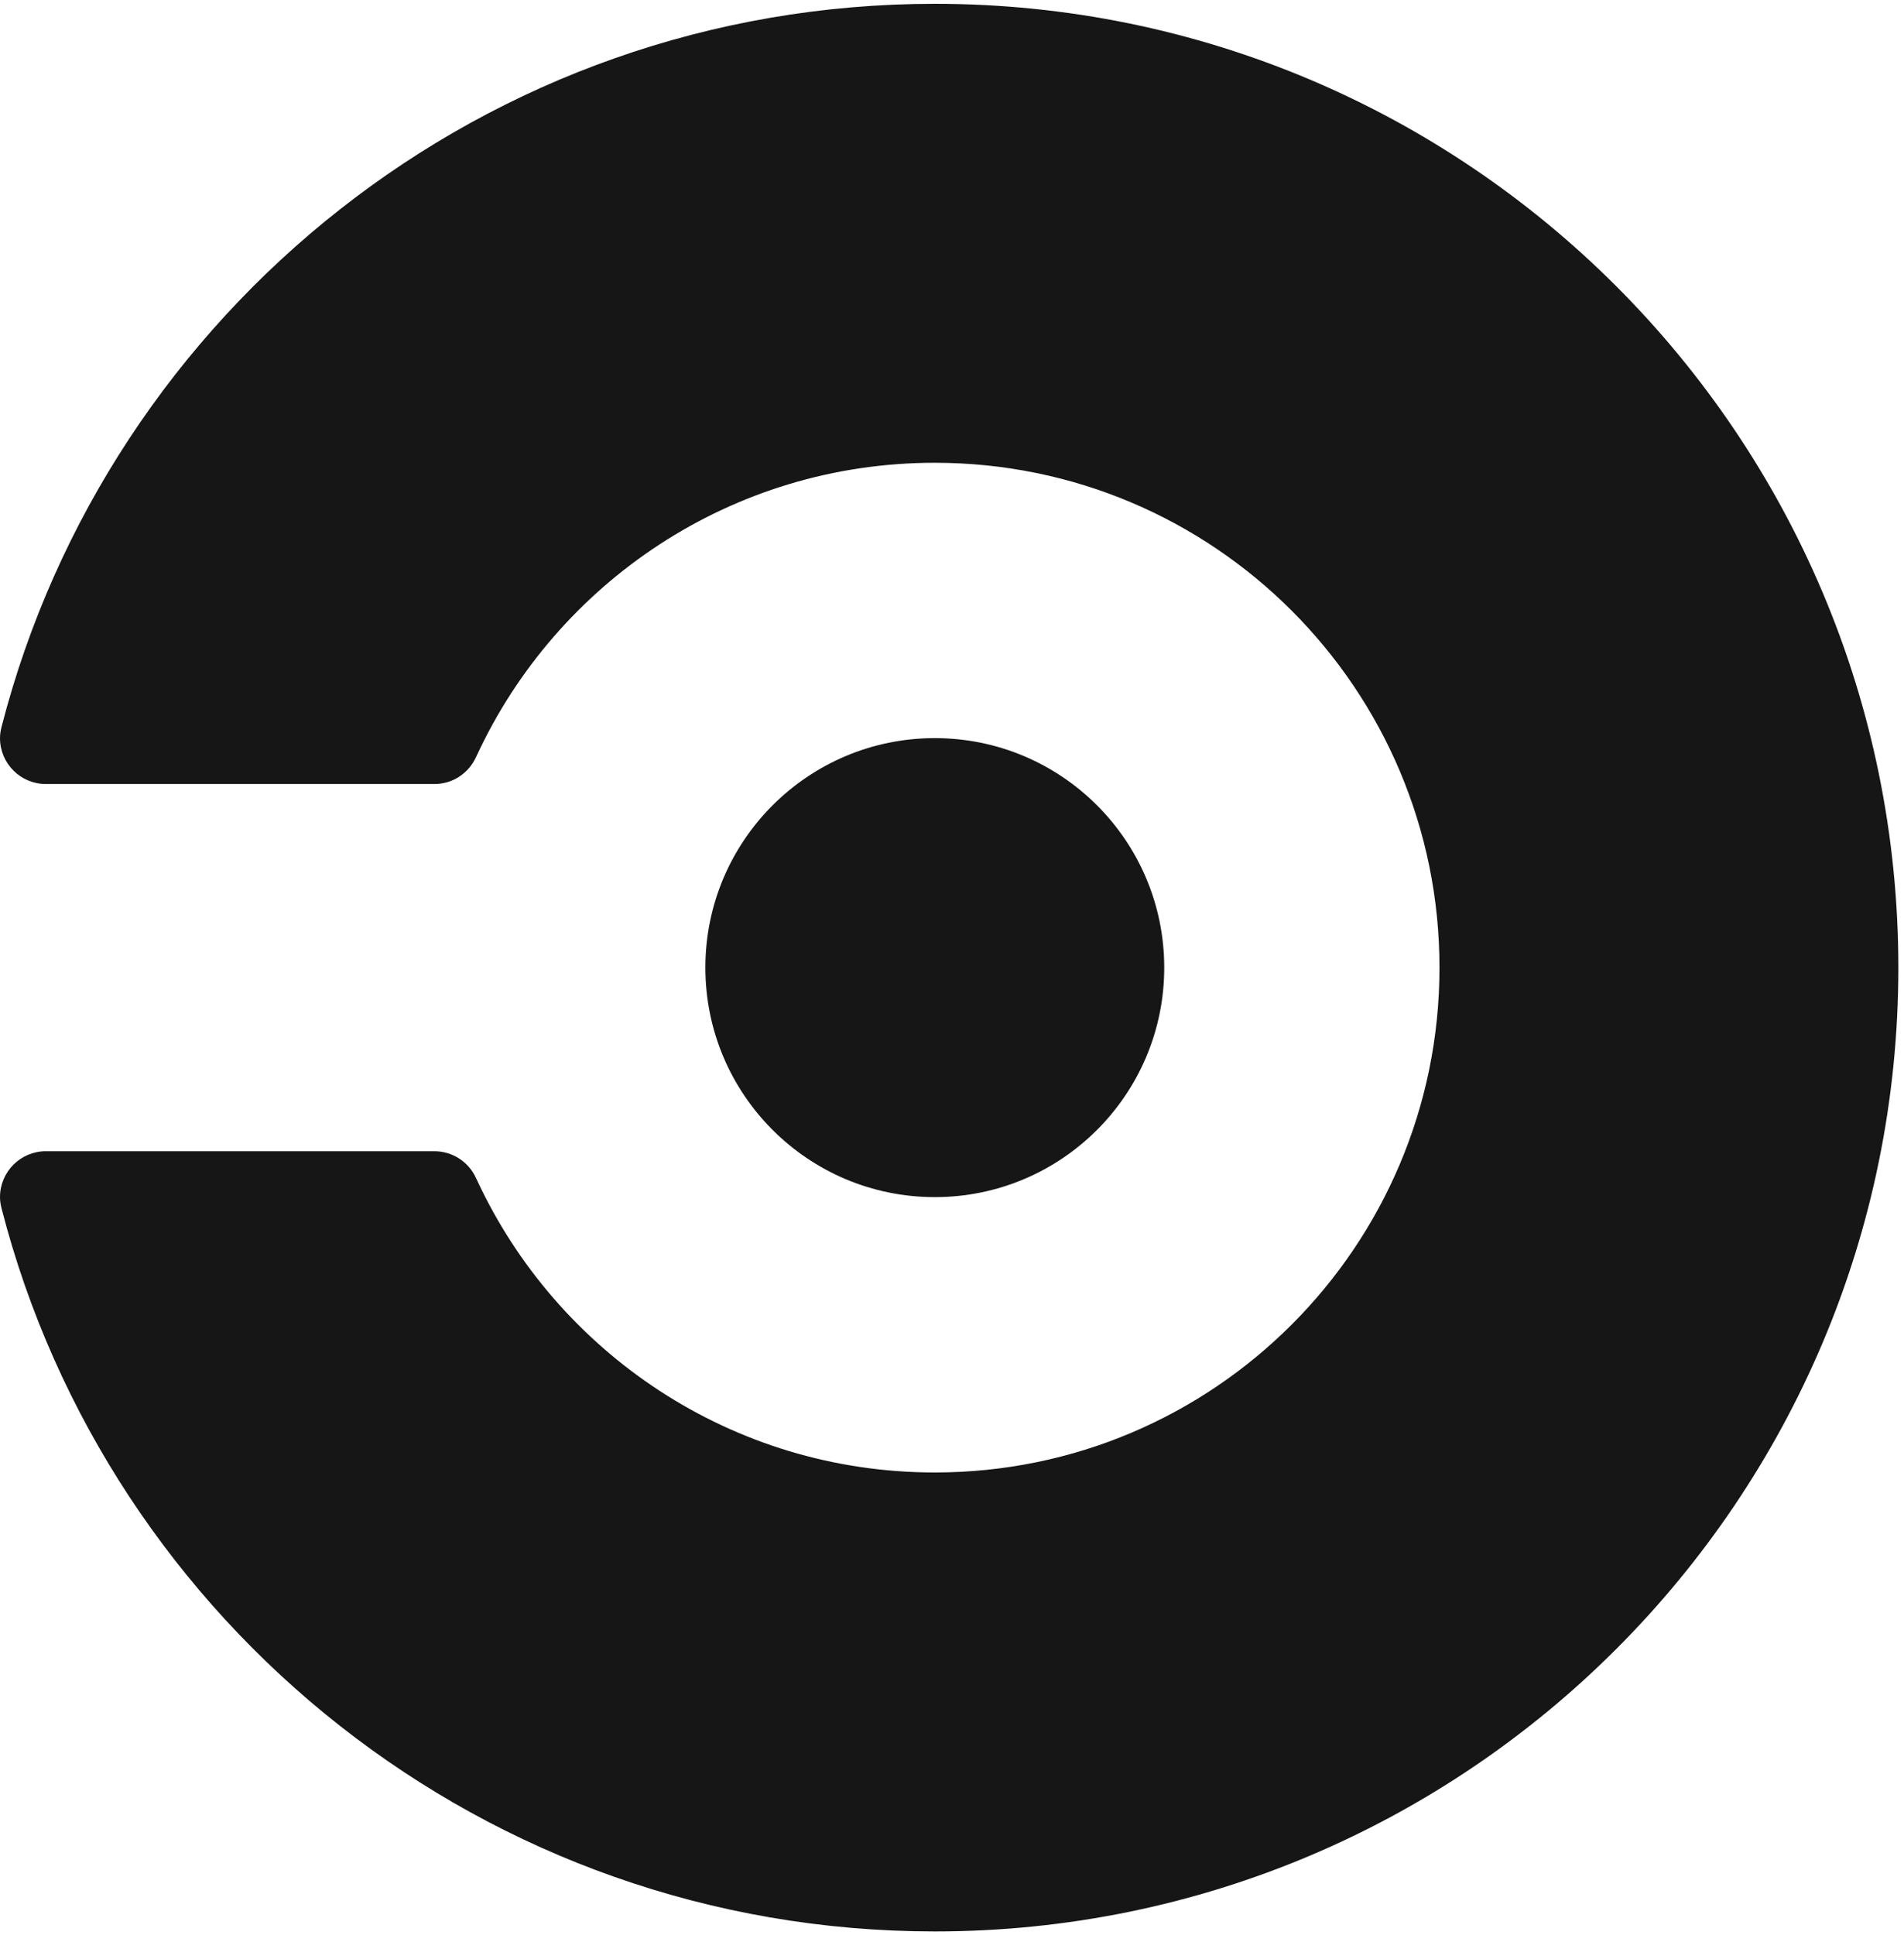
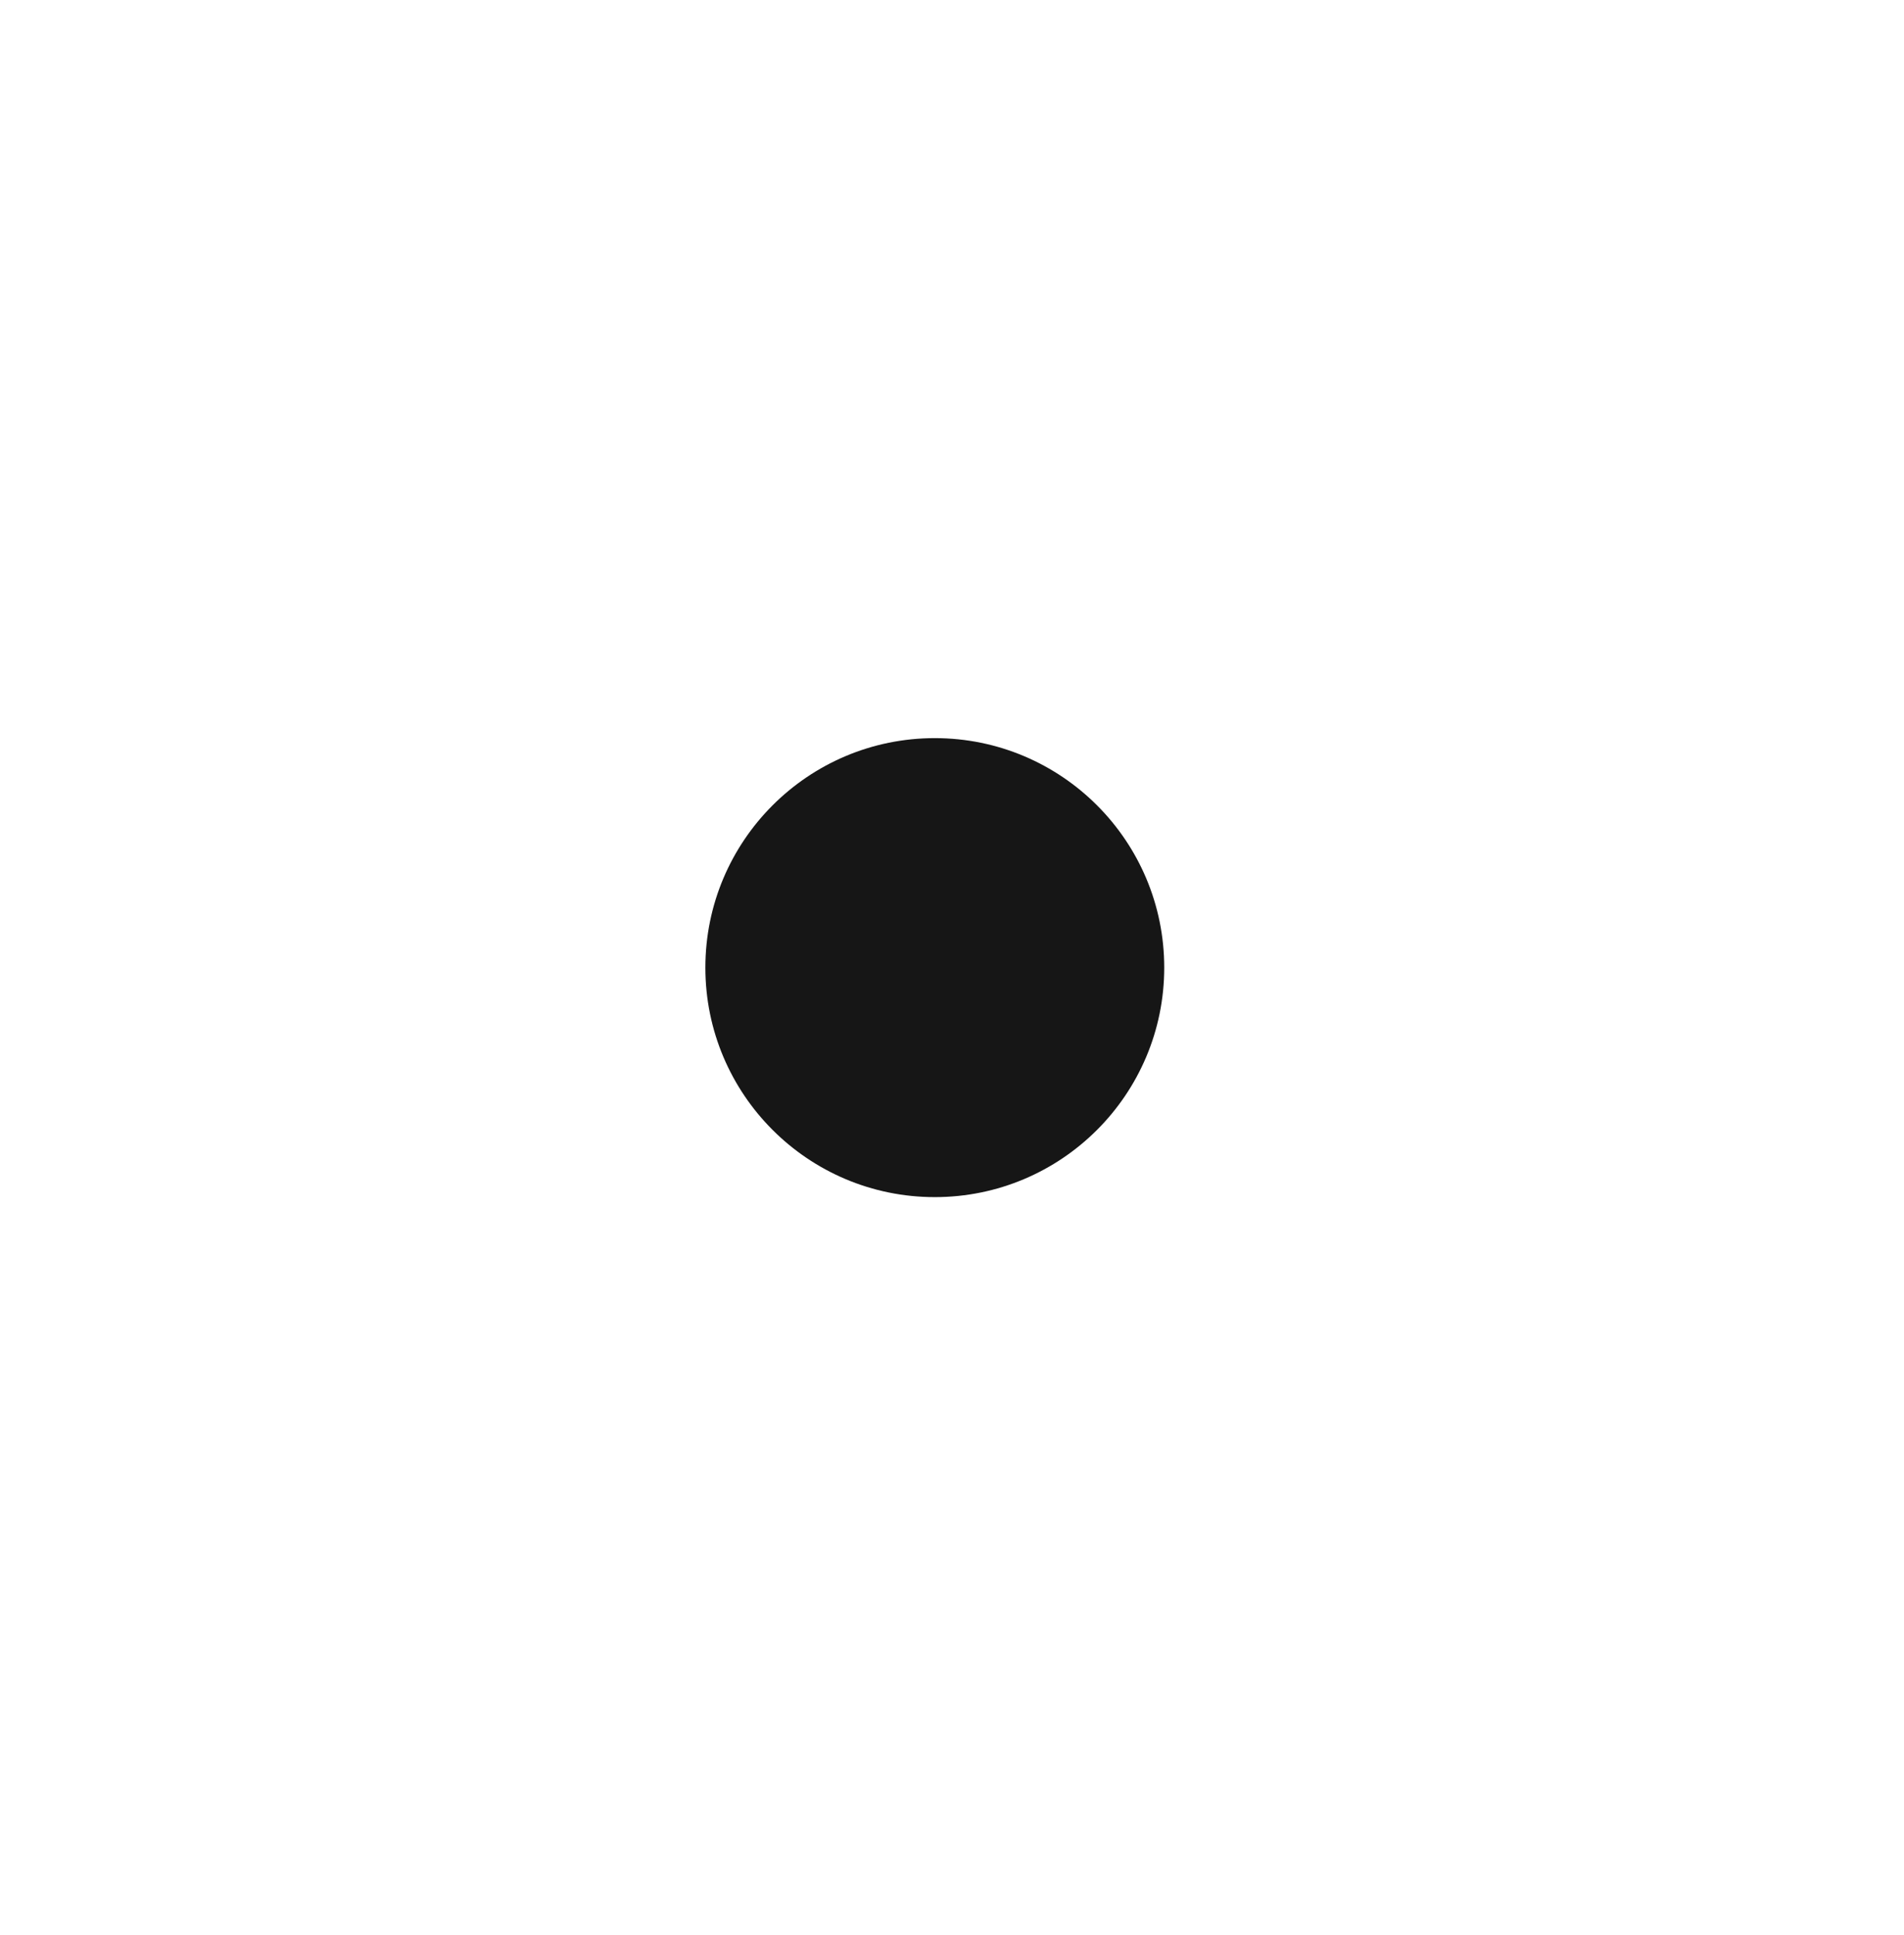
<svg xmlns="http://www.w3.org/2000/svg" width="62px" height="63px" viewBox="0 0 62 63" version="1.1">
  <title>Untitled 3</title>
  <desc>Created with Sketch.</desc>
  <g id="Page-1" stroke="none" stroke-width="1" fill="none" fill-rule="evenodd">
    <g id="logo-wordmark-black-7fec8eb34f3f7d8a2d75b22e789bca438ae7f6174a7949784054e726c5acdccb" fill="#161616" fill-rule="nonzero">
      <circle id="Oval" cx="30.44" cy="31.5" r="7.471" />
-       <path d="M30.44,0.124 C15.821,0.124 3.537,10.124 0.052,23.656 C0.022,23.775 0,23.9 0,24.029 C0,24.854 0.669,25.523 1.494,25.523 L14.145,25.523 C14.748,25.523 15.263,25.165 15.499,24.65 C15.499,24.65 15.518,24.615 15.524,24.598 C18.132,18.97 23.828,15.065 30.438,15.065 C39.515,15.065 46.874,22.422 46.874,31.5 C46.874,40.578 39.517,47.935 30.44,47.935 C23.83,47.935 18.135,44.03 15.526,38.403 C15.519,38.385 15.5,38.35 15.5,38.35 C15.259,37.819 14.729,37.478 14.146,37.477 L1.495,37.477 C0.669,37.477 0,38.146 0,38.971 C0,39.1 0.021,39.225 0.052,39.344 C3.537,52.876 15.821,62.876 30.44,62.876 C47.769,62.876 61.816,48.828 61.816,31.5 C61.816,14.172 47.769,0.124 30.44,0.124 Z" id="Shape" />
    </g>
  </g>
</svg>